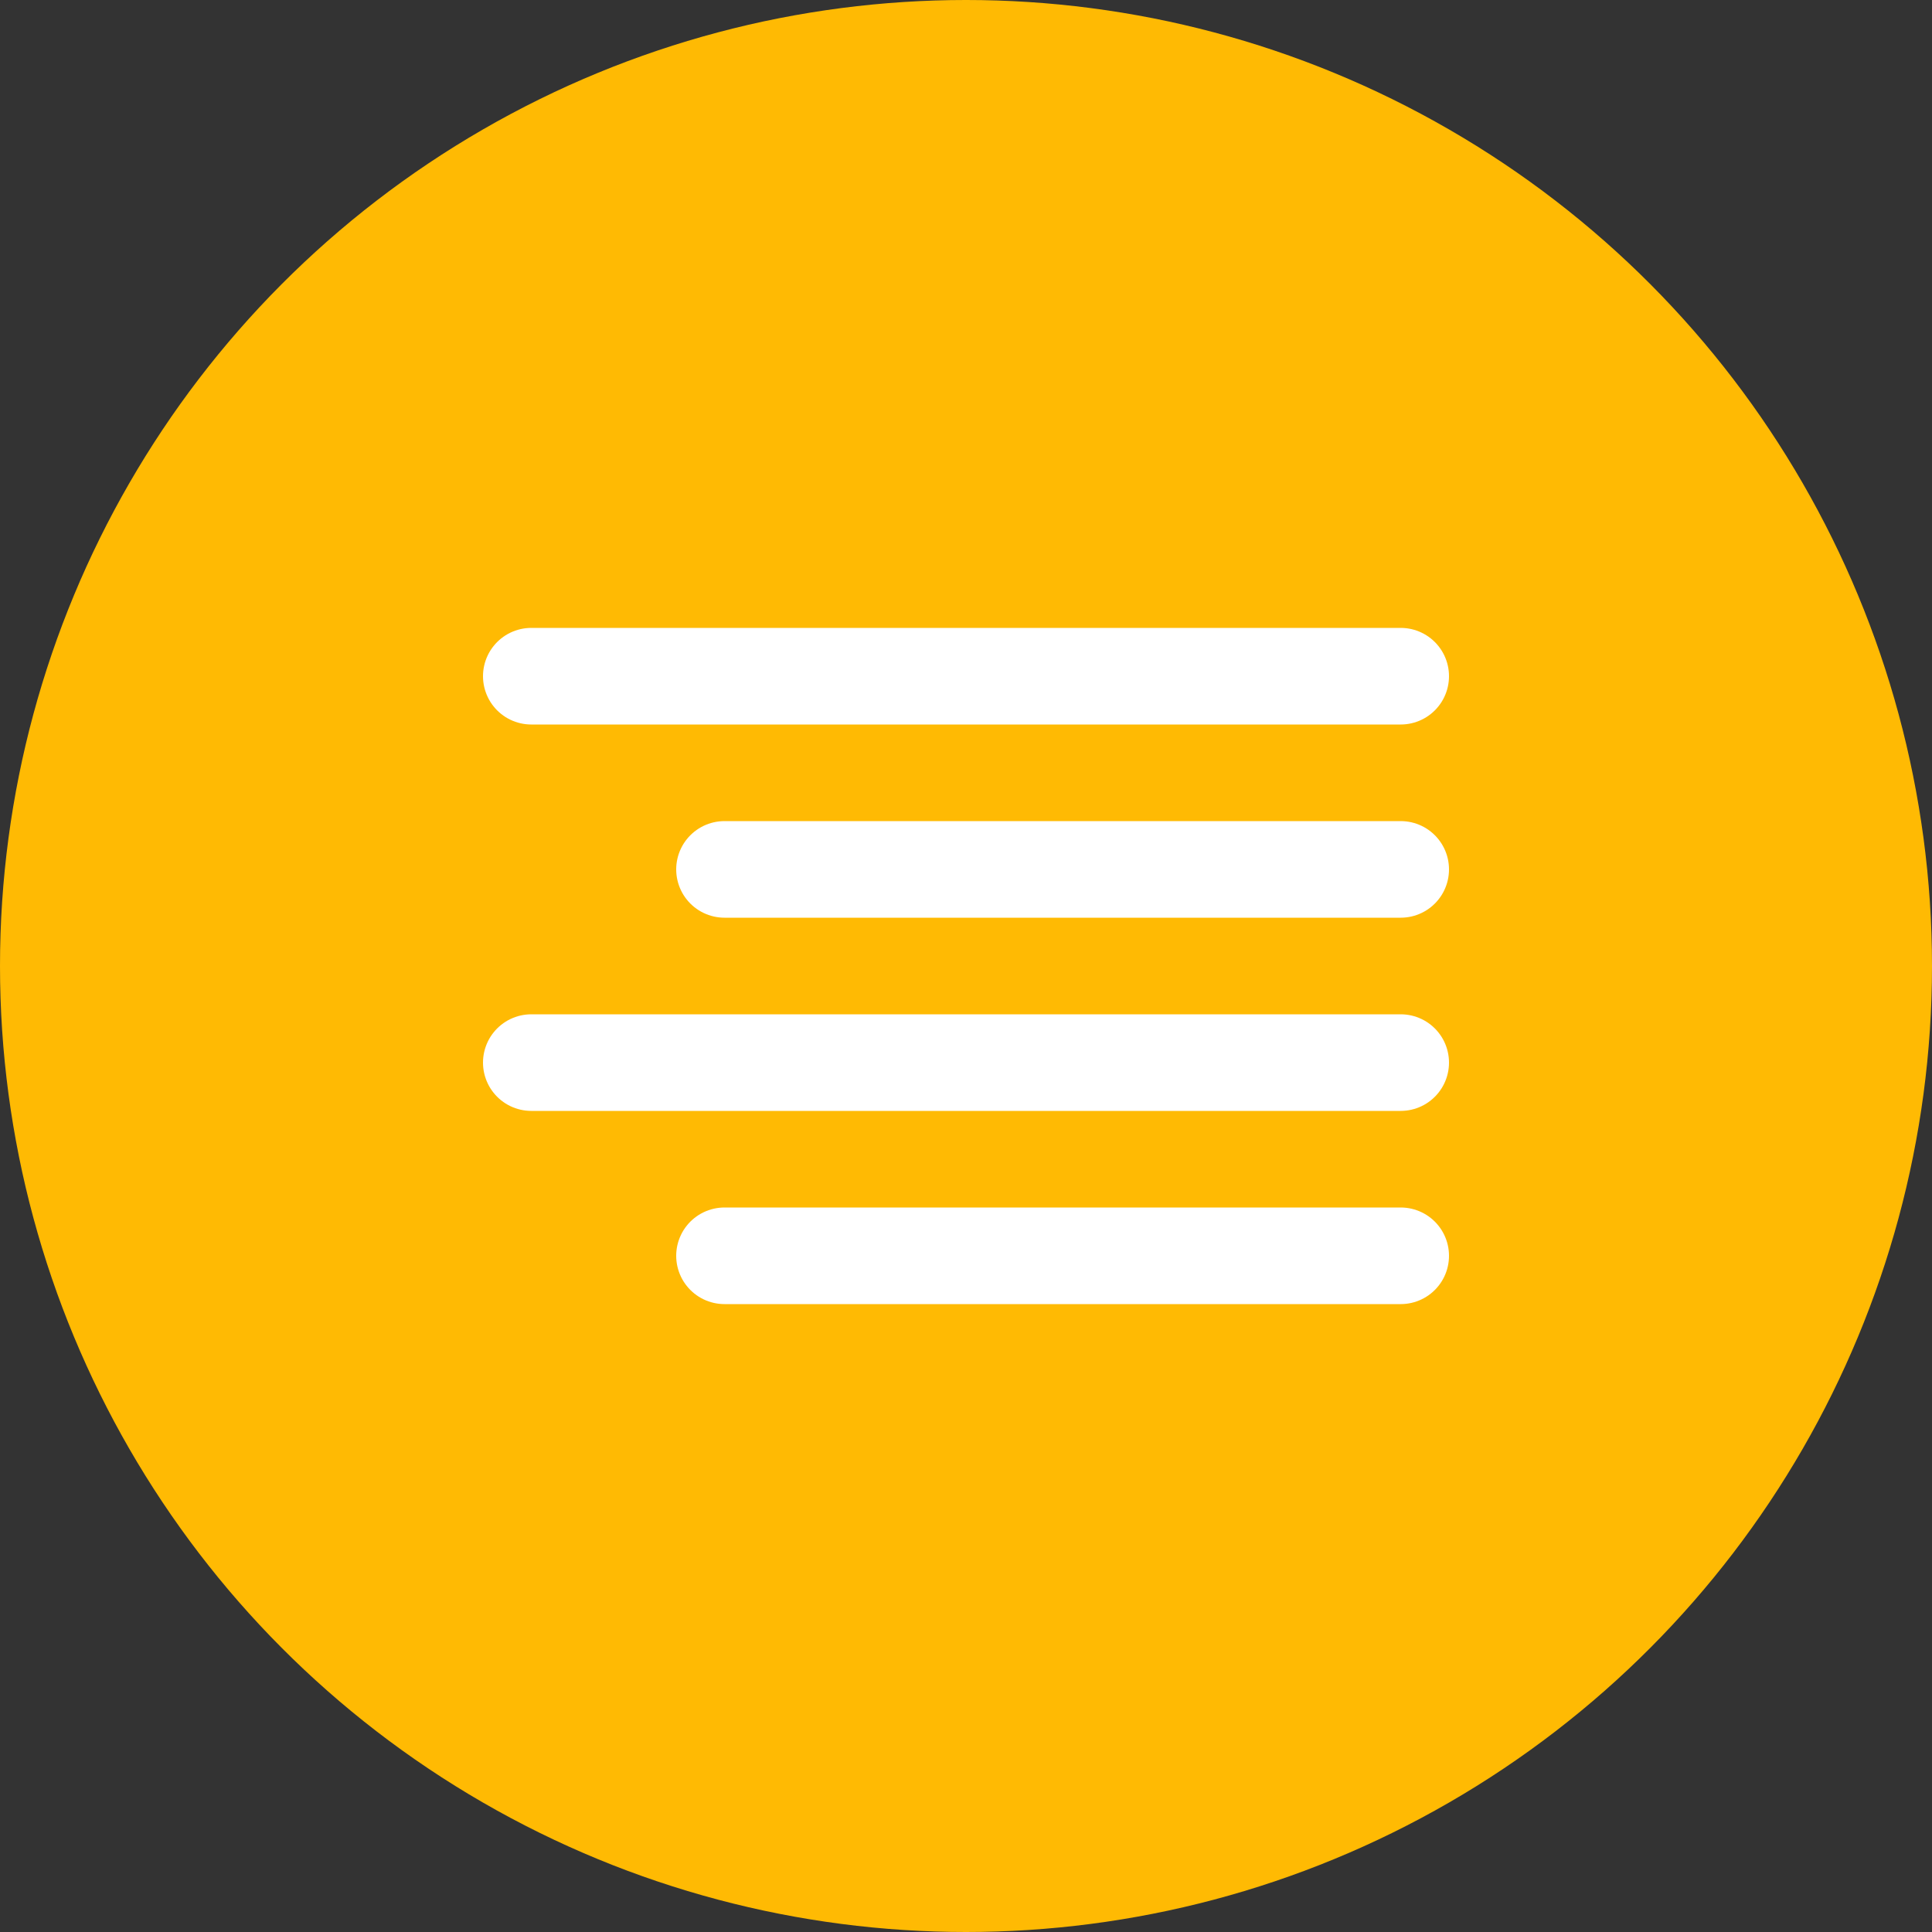
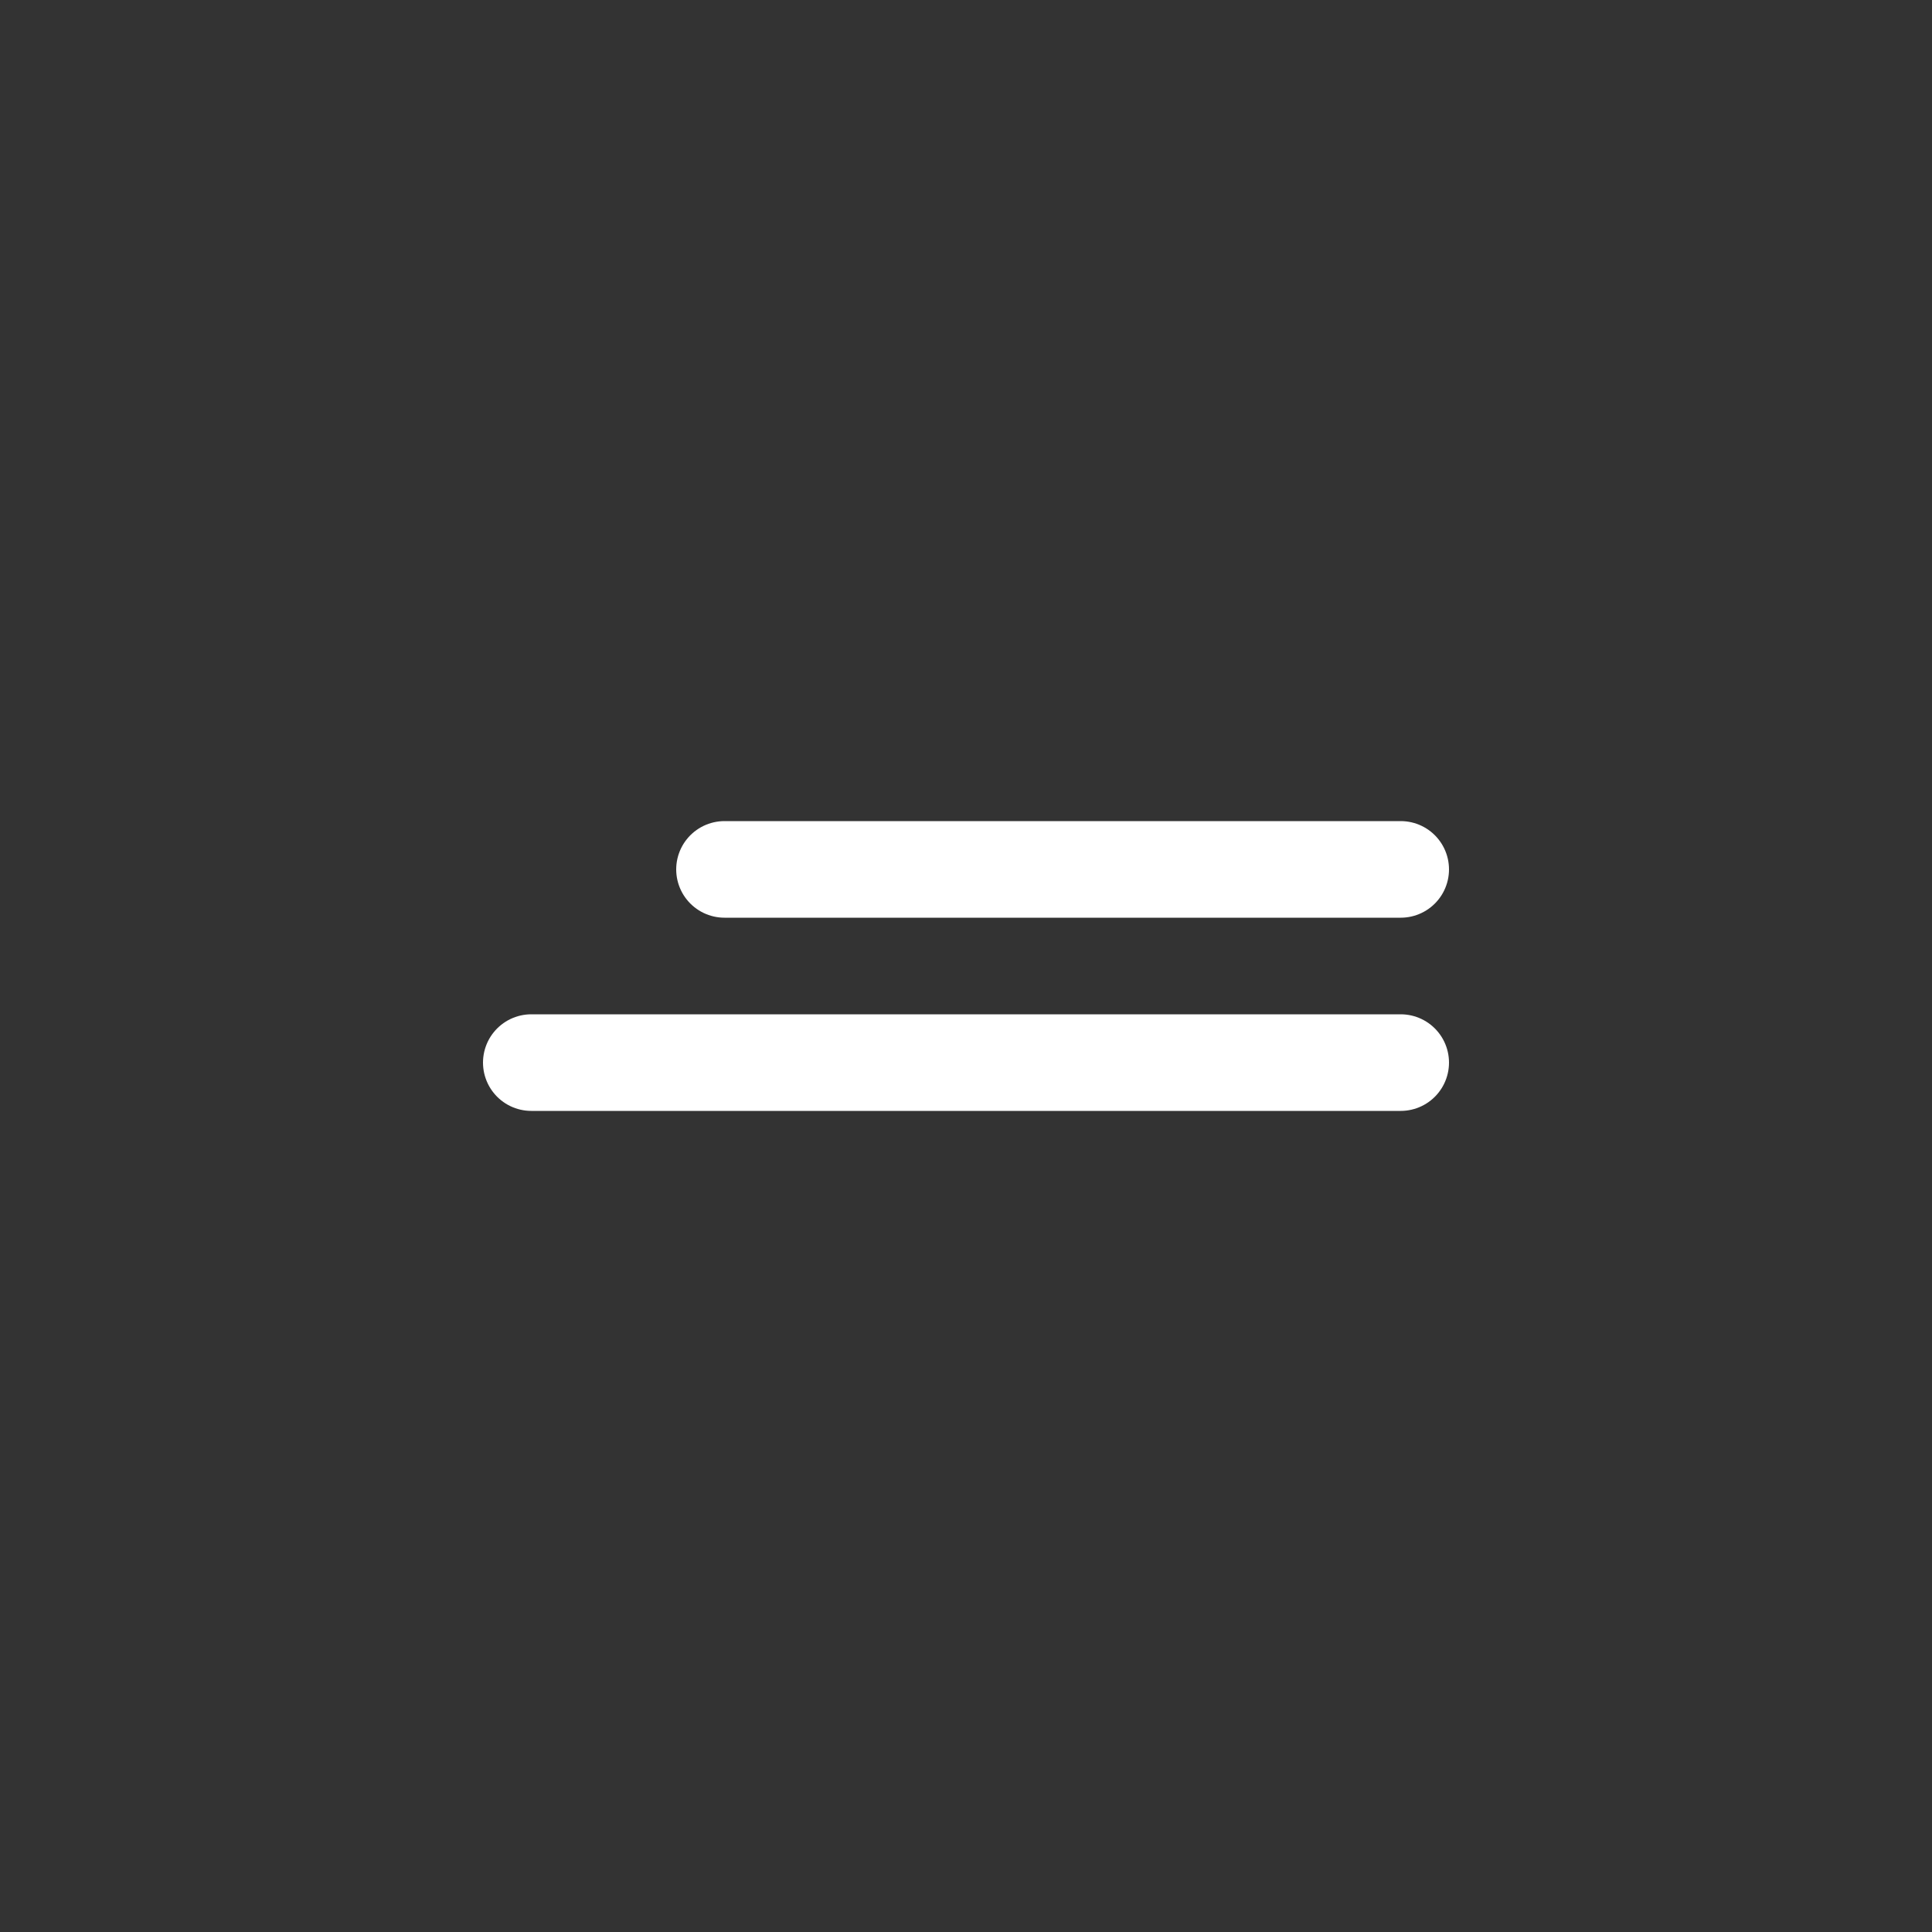
<svg xmlns="http://www.w3.org/2000/svg" width="40" height="40" viewBox="0 0 40 40" fill="none">
  <rect x="0" y="0" width="40" height="40" fill="#333333" stroke="none" />
-   <circle cx="20" cy="20" r="20" fill="#FFBA03" />
  <path d="M29 18H15" stroke="white" stroke-width="2" stroke-linecap="round" stroke-linejoin="round" />
-   <path d="M29 14H11" stroke="white" stroke-width="2" stroke-linecap="round" stroke-linejoin="round" />
  <path d="M29 22H11" stroke="white" stroke-width="2" stroke-linecap="round" stroke-linejoin="round" />
-   <path d="M29 26H15" stroke="white" stroke-width="2" stroke-linecap="round" stroke-linejoin="round" />
</svg>